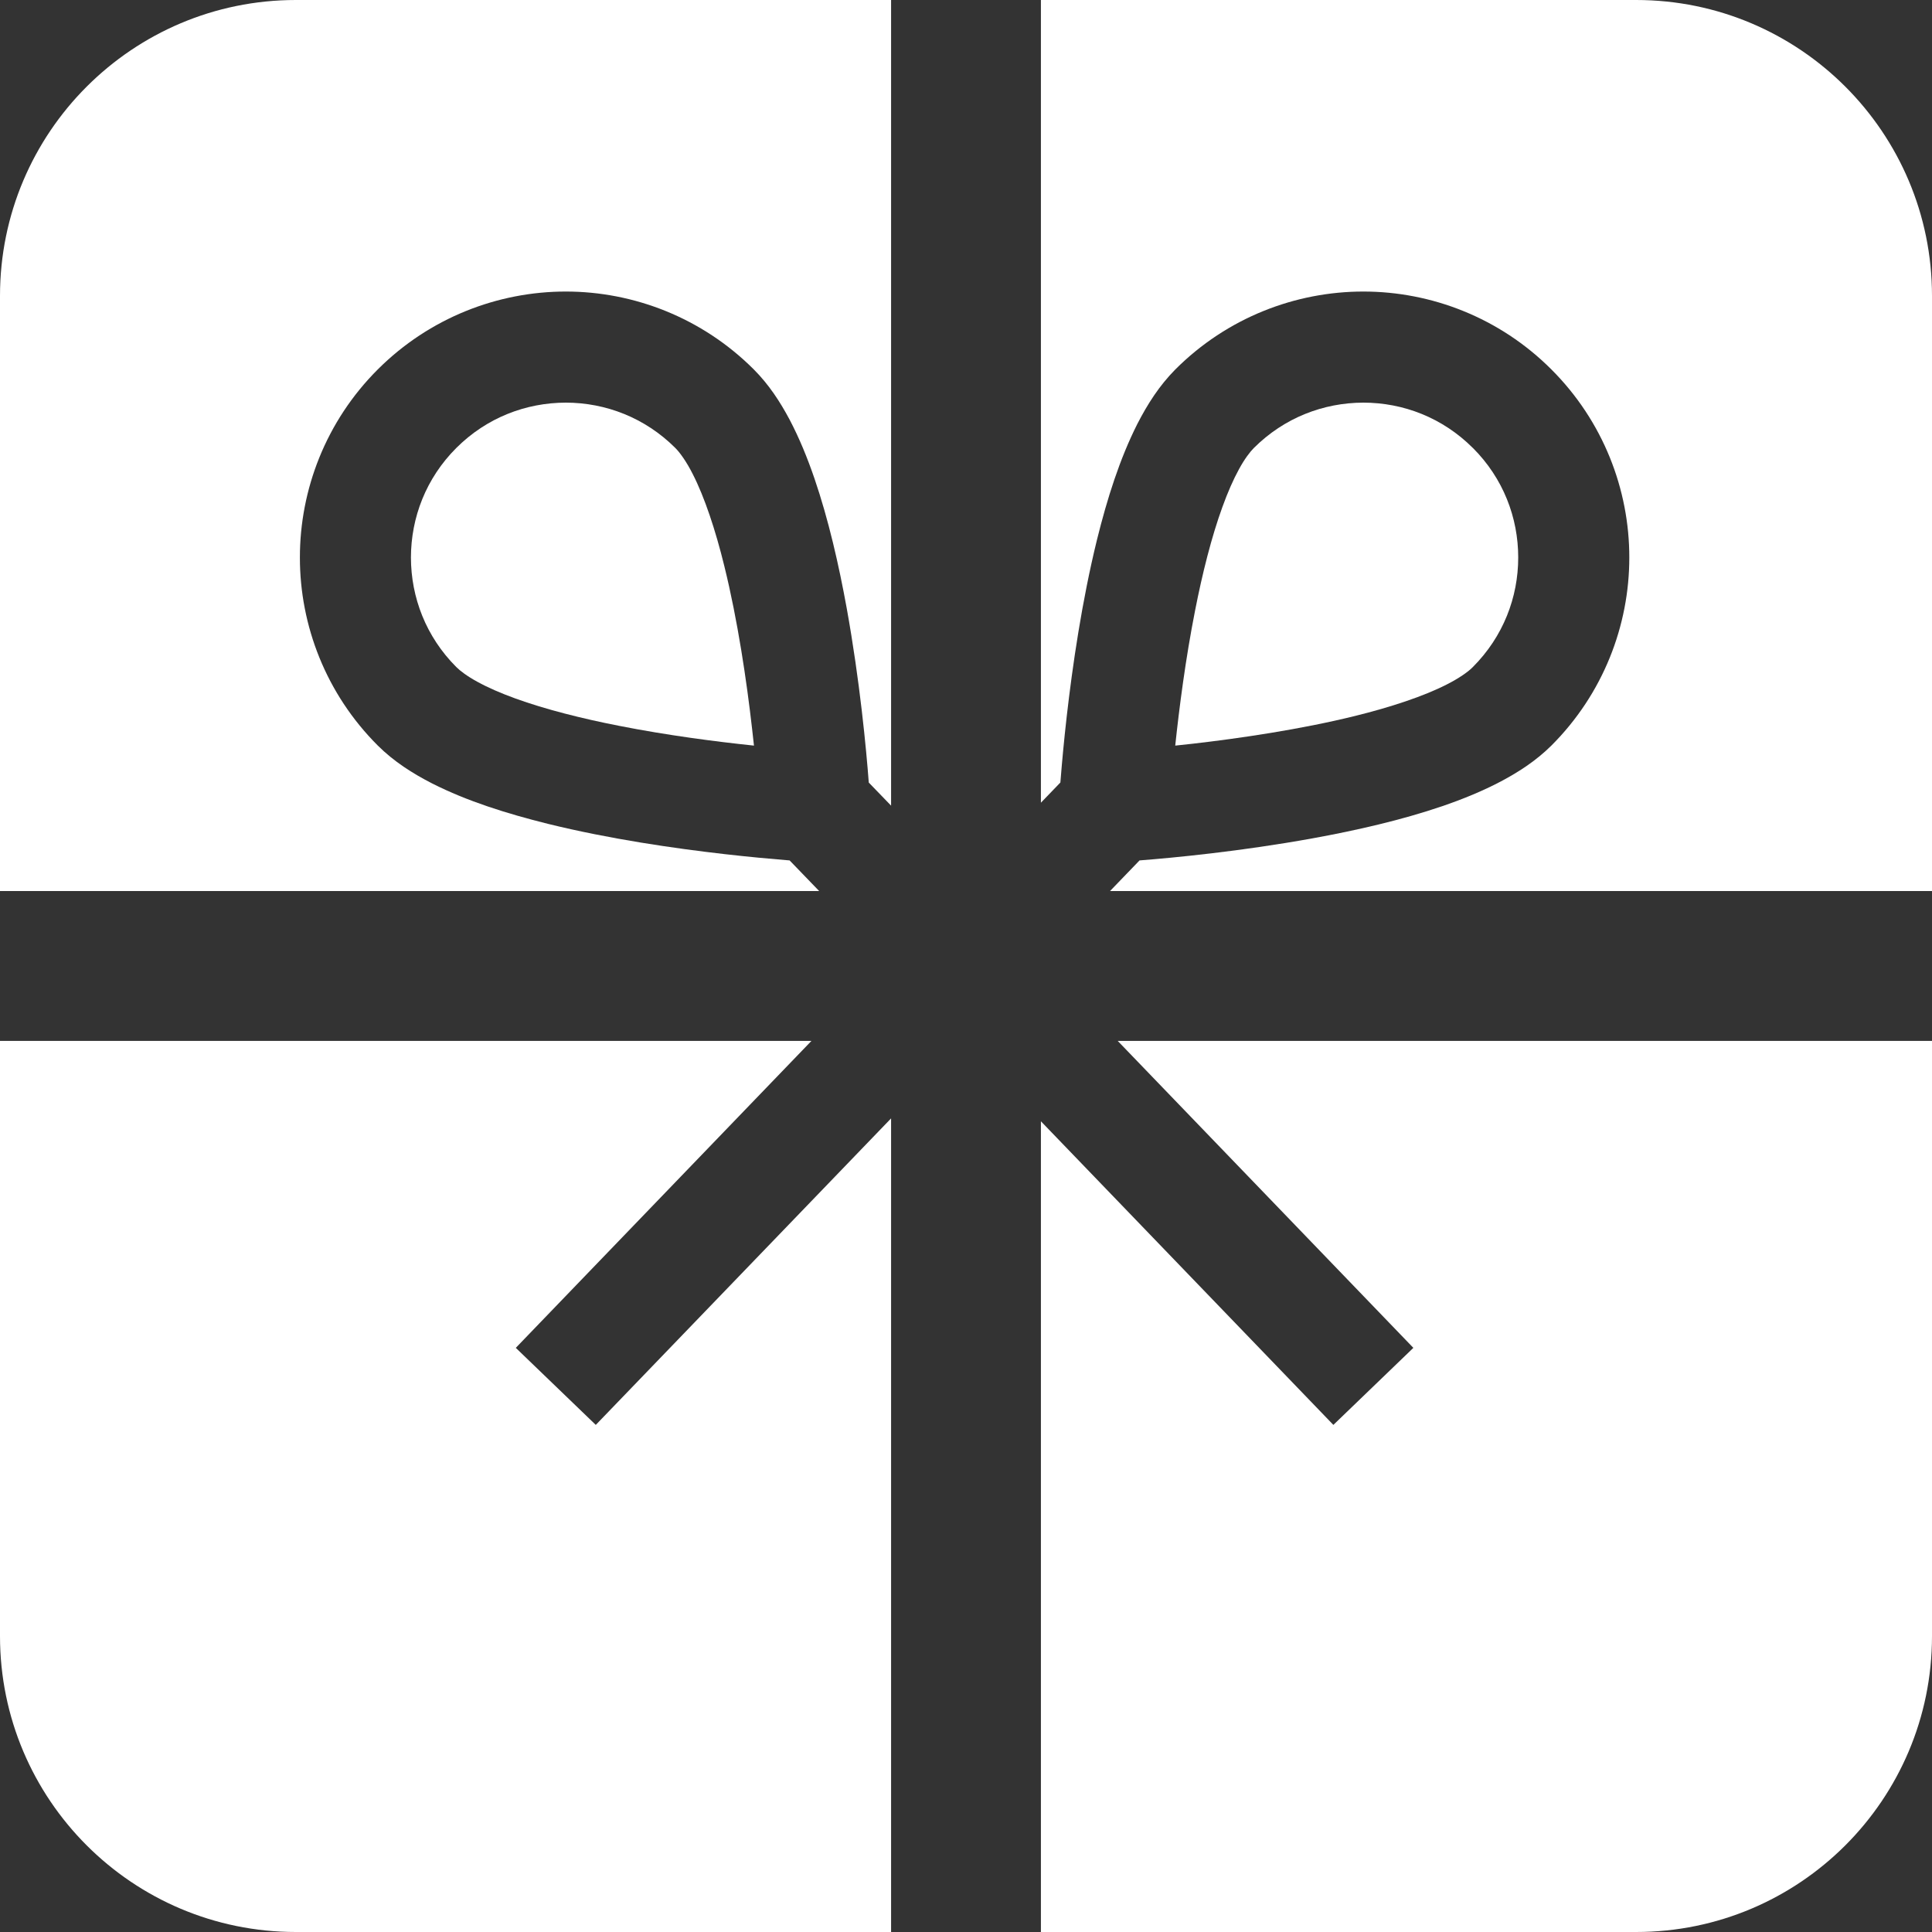
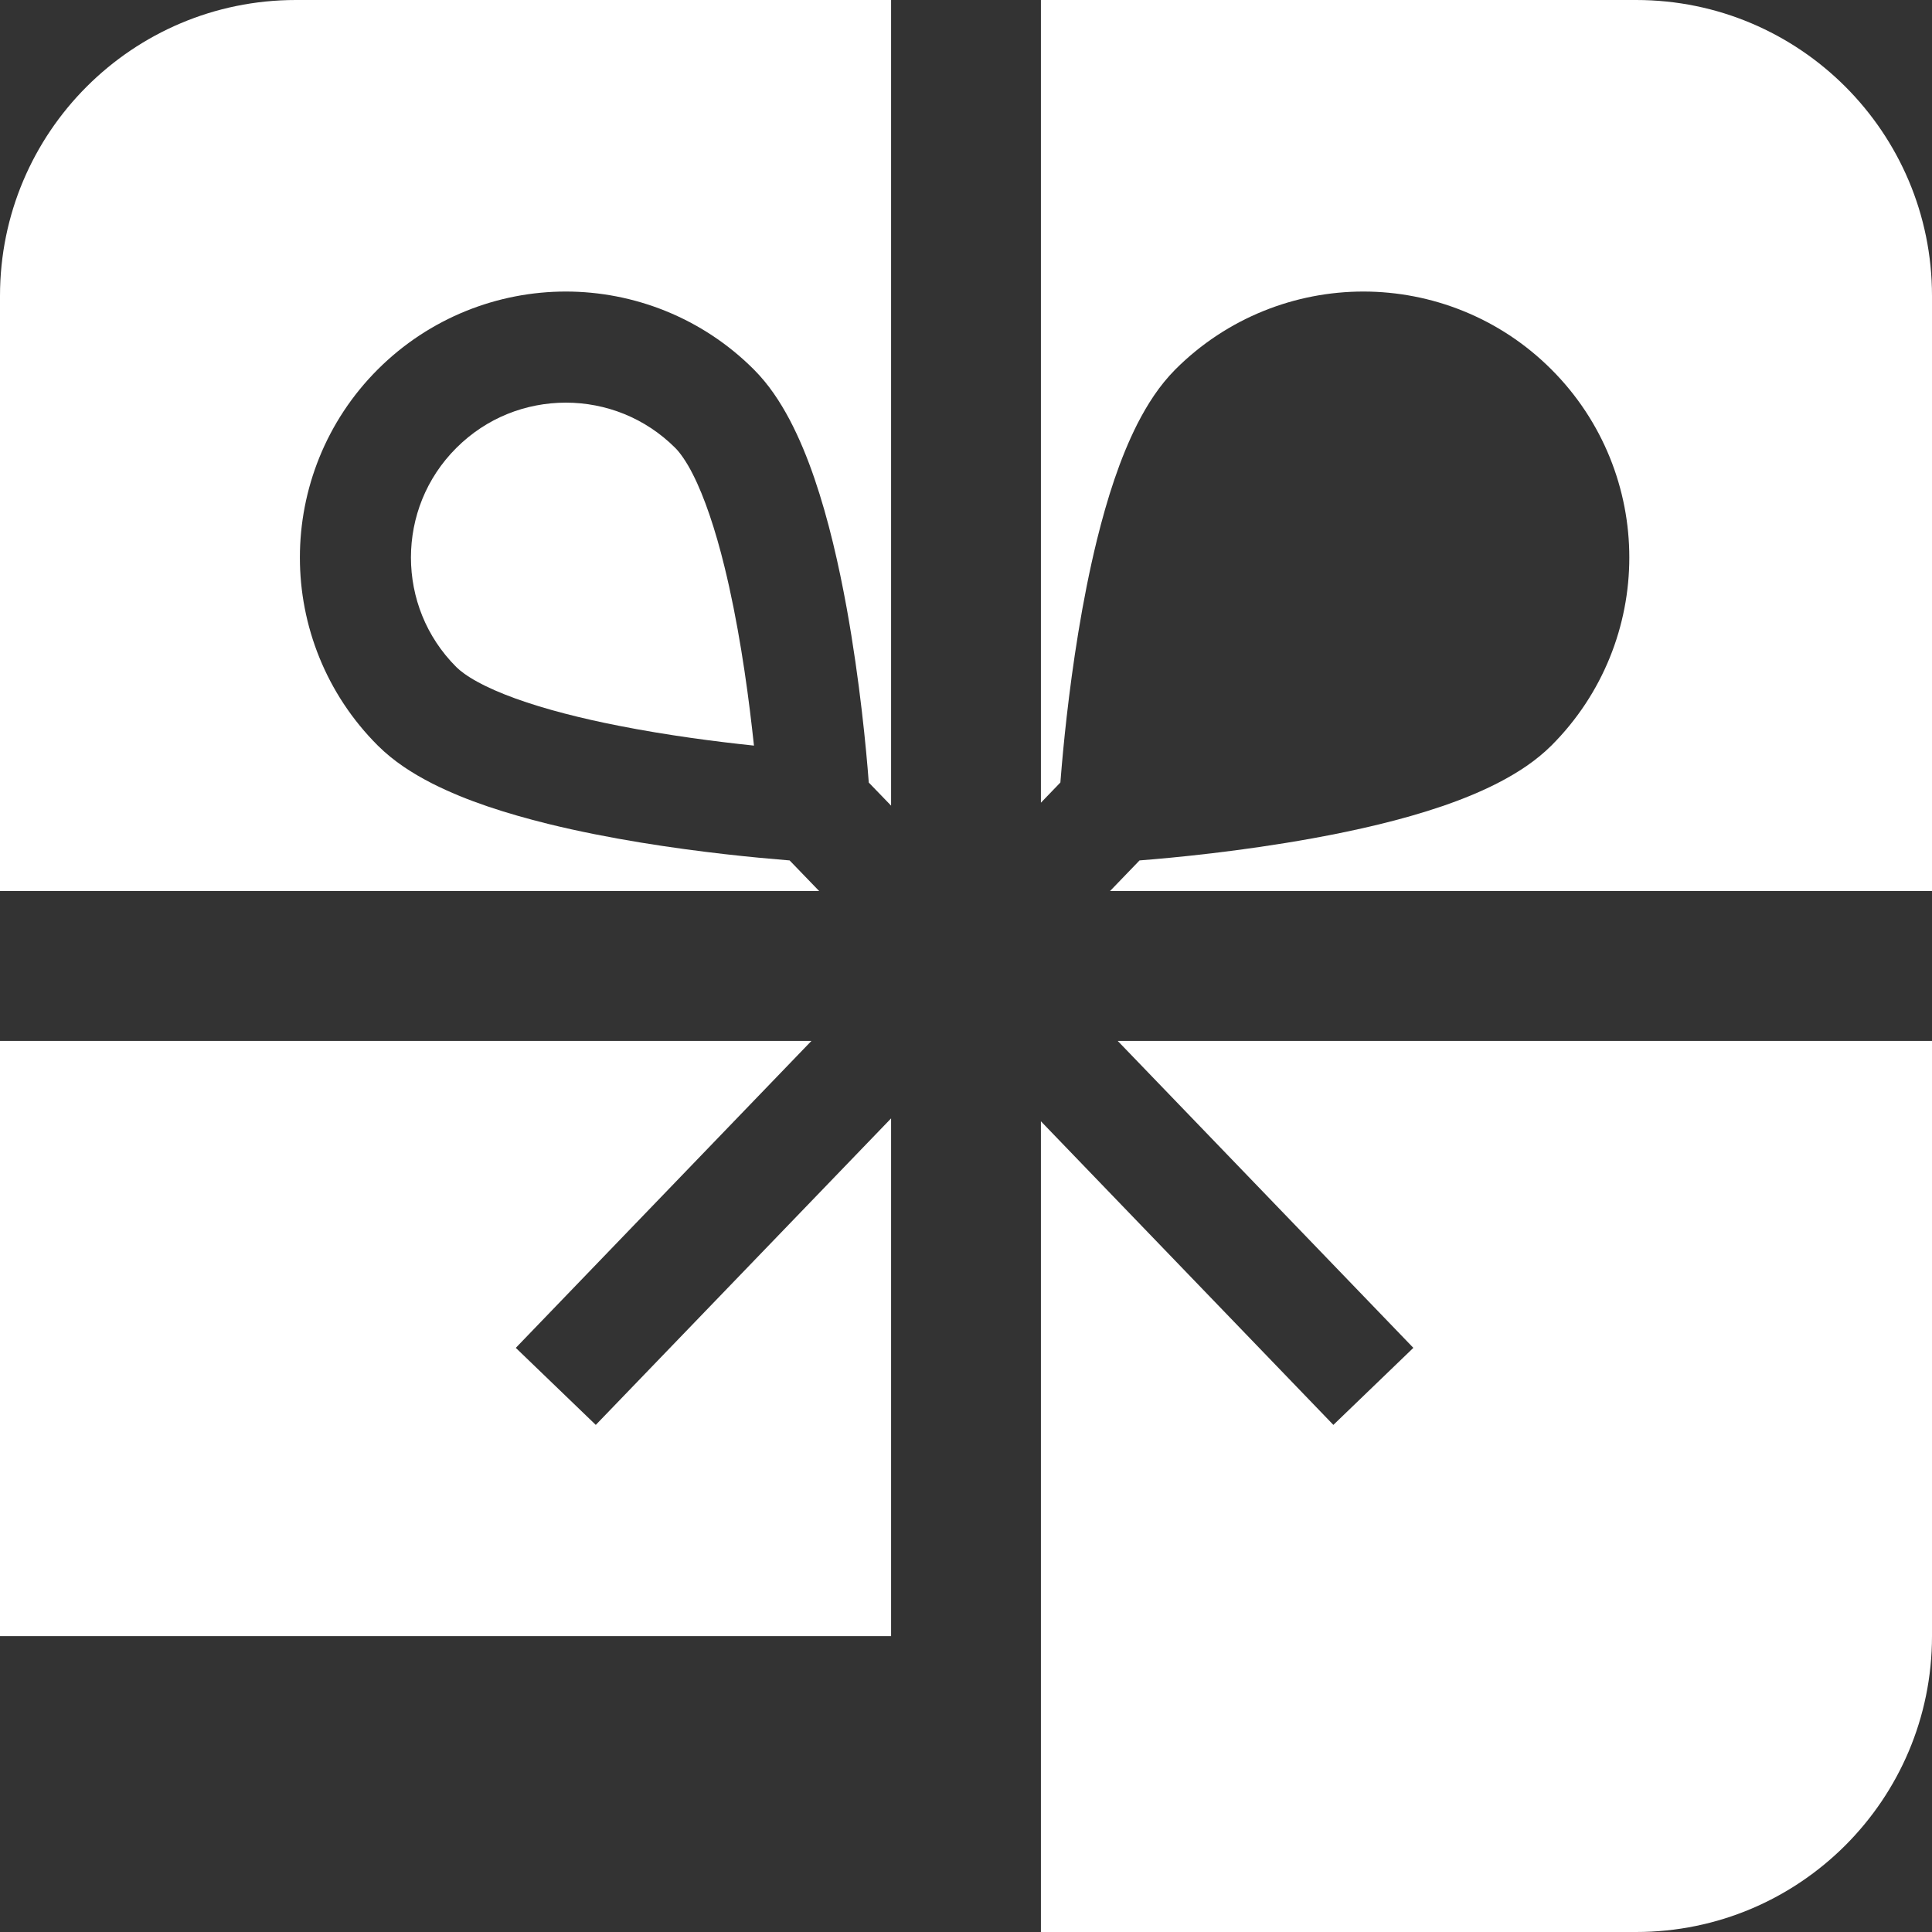
<svg xmlns="http://www.w3.org/2000/svg" width="40" height="40" viewBox="0 0 40 40" fill="none">
  <rect x="0" y="0" width="40" height="40" fill="#333333" stroke="none" />
  <g clip-path="url(#clip0_4_7)">
    <path d="M0 6.126V18.448H16.96L16.348 17.814C16.323 17.812 16.302 17.81 16.275 17.808C15.956 17.782 15.514 17.742 14.996 17.683C13.958 17.564 12.62 17.371 11.345 17.057C10.493 16.845 9.669 16.586 8.95 16.222C8.54 16.012 8.156 15.768 7.821 15.435C6.749 14.364 6.208 12.949 6.209 11.543C6.208 10.137 6.748 8.721 7.821 7.649C8.894 6.577 10.31 6.036 11.714 6.036C13.119 6.036 14.535 6.577 15.607 7.649C15.917 7.96 16.149 8.314 16.35 8.692C16.549 9.071 16.716 9.479 16.862 9.905C17.154 10.759 17.367 11.694 17.531 12.596C17.803 14.103 17.935 15.513 17.987 16.202L18.449 16.68V0H6.126C2.743 0 0 2.742 0 6.126Z" fill="white" />
-     <path d="M29.95 14.173C30.216 14.039 30.406 13.901 30.494 13.81C31.123 13.18 31.433 12.367 31.433 11.542C31.433 10.717 31.123 9.903 30.495 9.275H30.494C29.865 8.646 29.052 8.337 28.227 8.336C27.402 8.338 26.589 8.647 25.96 9.275C25.882 9.352 25.767 9.502 25.652 9.714C25.536 9.925 25.417 10.195 25.307 10.501C25.084 11.114 24.893 11.873 24.743 12.64C24.544 13.647 24.414 14.663 24.332 15.437C24.445 15.426 24.562 15.413 24.684 15.399C25.661 15.287 26.923 15.102 28.047 14.825C28.795 14.641 29.483 14.412 29.95 14.173Z" fill="white" />
    <path d="M33.874 0H21.551V16.619L21.954 16.201C21.956 16.169 21.959 16.141 21.962 16.105C21.987 15.787 22.027 15.345 22.086 14.827C22.205 13.79 22.398 12.451 22.712 11.174C22.923 10.322 23.183 9.499 23.547 8.778C23.758 8.367 24.002 7.984 24.334 7.649C25.406 6.576 26.822 6.036 28.227 6.036C29.632 6.036 31.048 6.576 32.12 7.649C33.193 8.721 33.734 10.136 33.733 11.542C33.734 12.947 33.193 14.364 32.12 15.436C31.808 15.745 31.455 15.976 31.077 16.177C30.698 16.377 30.291 16.543 29.864 16.69C29.011 16.981 28.077 17.193 27.175 17.357C25.685 17.627 24.29 17.76 23.593 17.814L22.982 18.448H40V6.126C40 2.742 37.257 0 33.874 0Z" fill="white" />
    <path d="M29.262 27.906L27.606 29.501L21.551 23.215V40H33.874C37.257 40 40 37.258 40 33.874V21.551H23.141L29.262 27.906Z" fill="white" />
-     <path d="M10.679 27.906L16.8 21.551H0V33.874C0 37.258 2.743 40 6.126 40H18.449V23.155L12.335 29.501L10.679 27.906Z" fill="white" />
+     <path d="M10.679 27.906L16.8 21.551H0V33.874H18.449V23.155L12.335 29.501L10.679 27.906Z" fill="white" />
    <path d="M14.997 11.723C14.814 10.974 14.584 10.287 14.345 9.82C14.211 9.553 14.072 9.364 13.982 9.275C13.353 8.647 12.539 8.337 11.714 8.336C10.889 8.338 10.076 8.646 9.447 9.275C8.819 9.903 8.509 10.717 8.508 11.543C8.509 12.367 8.819 13.182 9.447 13.81C9.524 13.888 9.674 14.002 9.886 14.117C10.096 14.233 10.366 14.351 10.672 14.462C11.285 14.684 12.043 14.876 12.81 15.026C13.817 15.225 14.835 15.356 15.61 15.437C15.598 15.325 15.585 15.208 15.571 15.087C15.46 14.111 15.275 12.848 14.997 11.723Z" fill="white" />
  </g>
  <defs>
    <clipPath id="clip0_4_7">
      <rect width="40" height="40" fill="white" />
    </clipPath>
  </defs>
</svg>